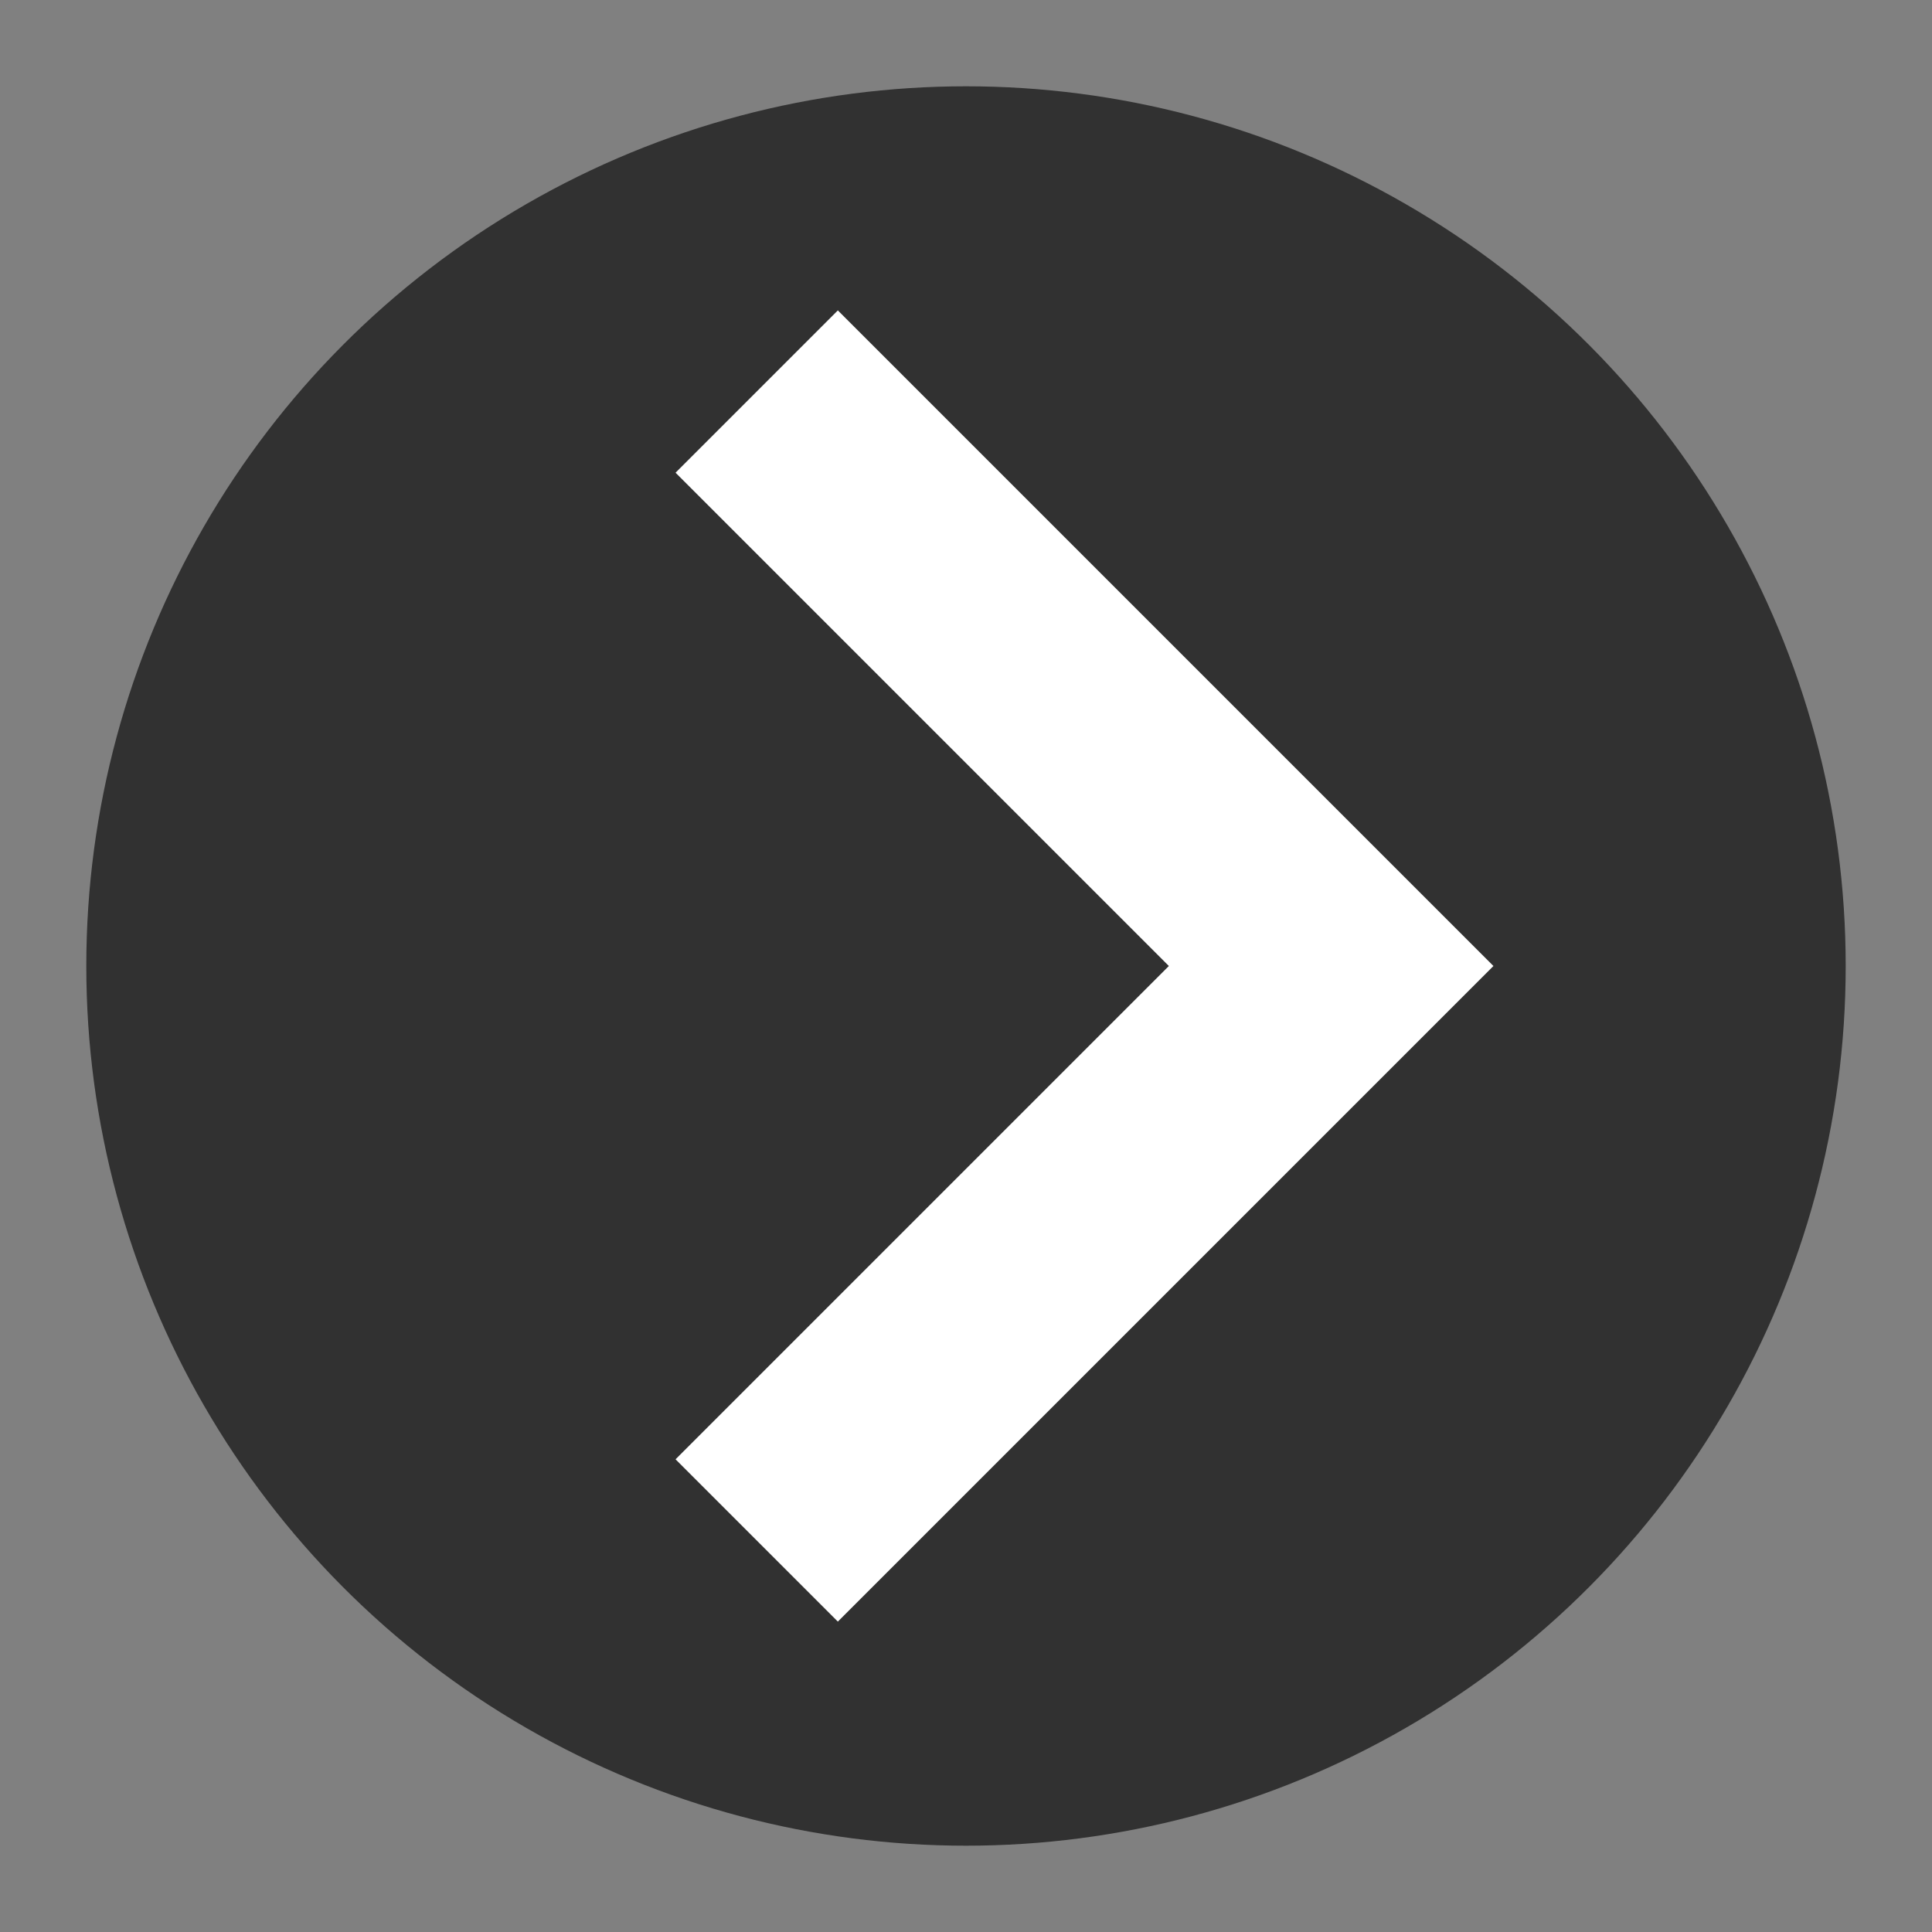
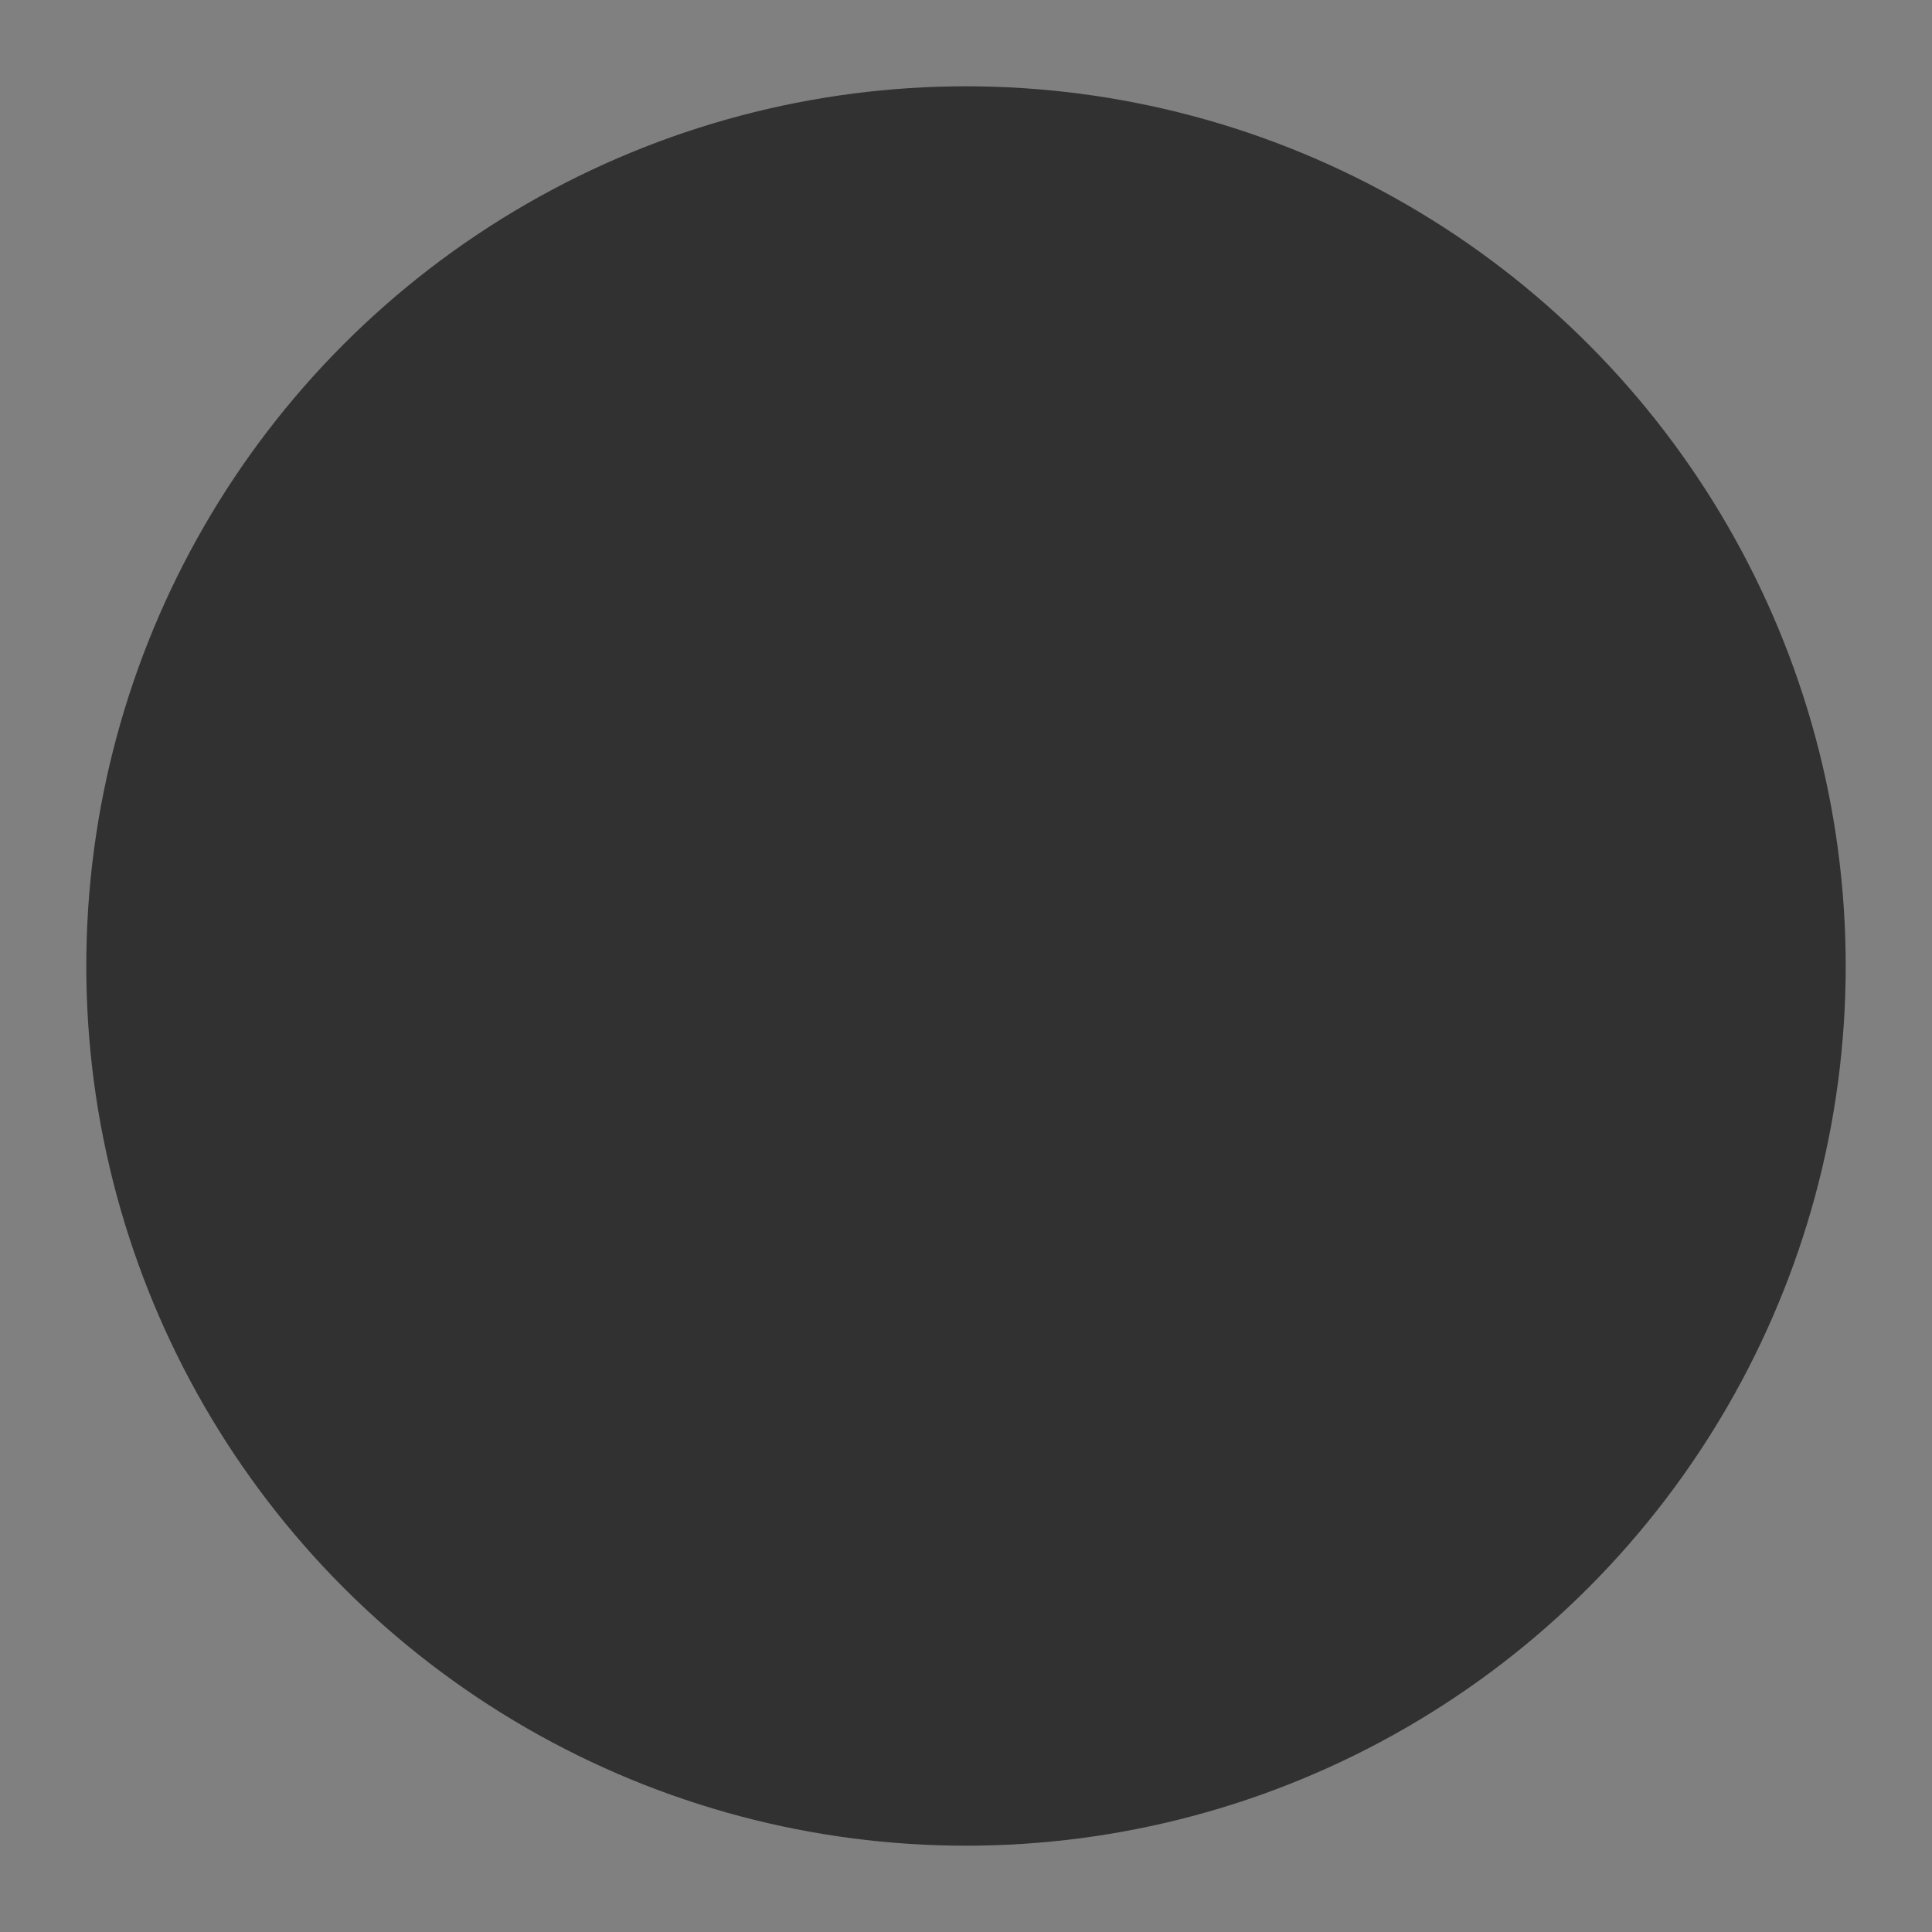
<svg xmlns="http://www.w3.org/2000/svg" id="logo" viewBox="0 0 30 30">
  <rect x="0" y="0" width="30" height="30" fill="#808080" stroke="none" />
  <defs>
    <style>.cls-1{fill:#fff;}.cls-1,.cls-2{stroke-width:0px;}.cls-2{fill:#313131;}</style>
  </defs>
  <circle class="cls-2" cx="15" cy="15" r="13.66" />
-   <polygon class="cls-1" points="13.01 25.18 10.49 22.66 18.15 15 10.49 7.34 13.01 4.82 23.19 15 13.01 25.18" />
</svg>